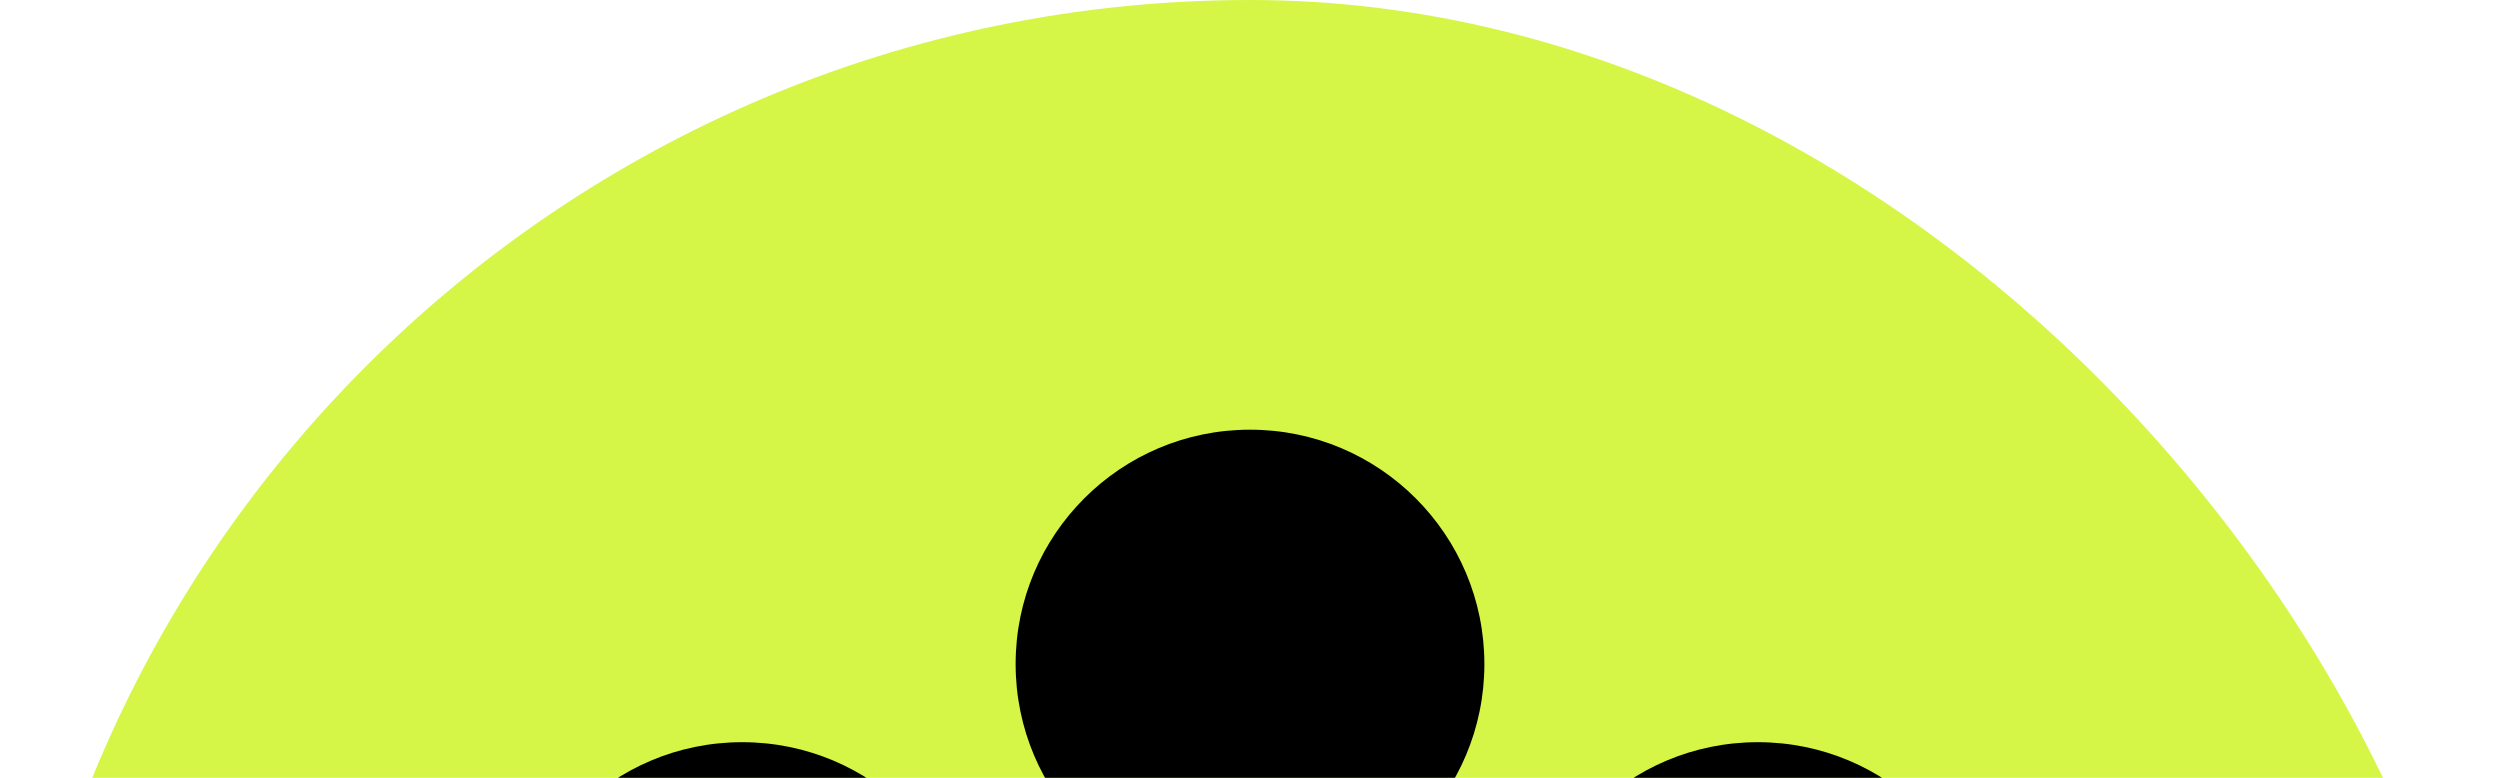
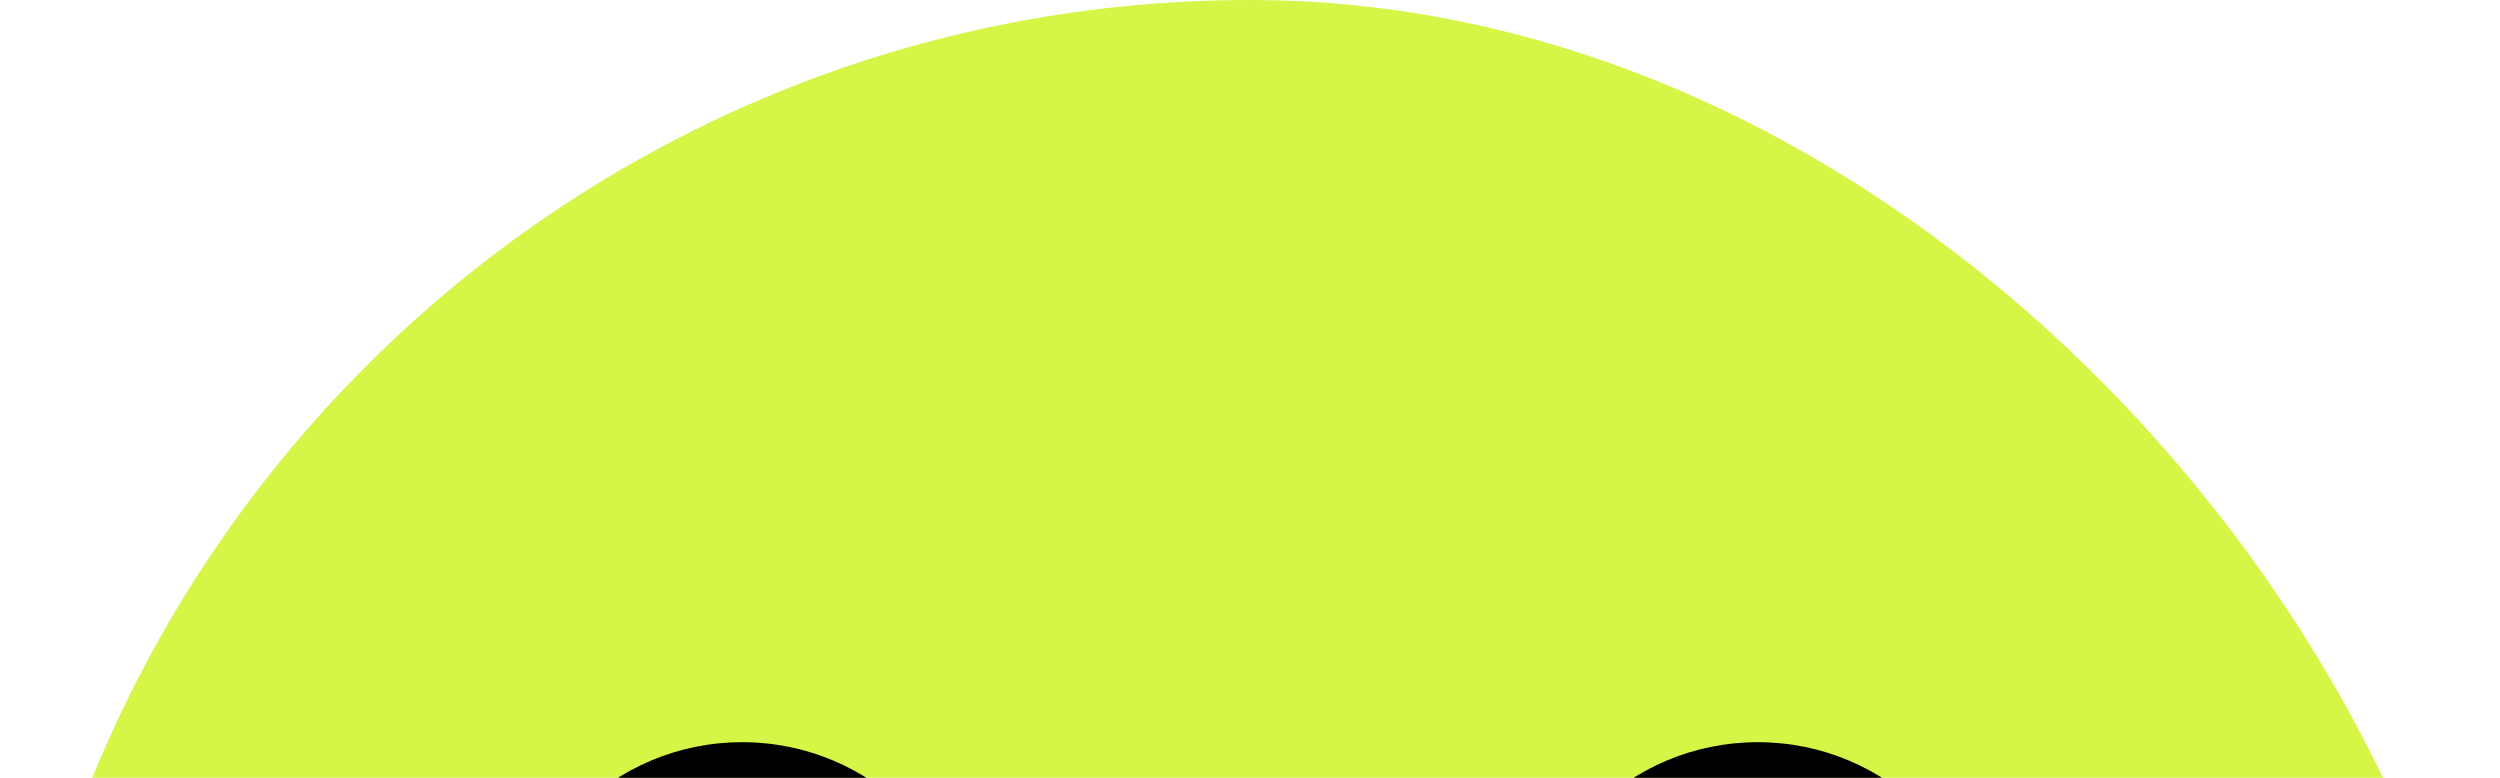
<svg xmlns="http://www.w3.org/2000/svg" width="1080" height="336" viewBox="0 0 1080 336" fill="none">
  <rect width="1080" height="1080" rx="540" fill="#D5F647" />
-   <circle cx="540" cy="286.875" r="101.25" fill="black" />
  <circle cx="320.625" cy="421.875" r="101.25" fill="black" />
  <circle cx="759.375" cy="421.875" r="101.25" fill="black" />
</svg>